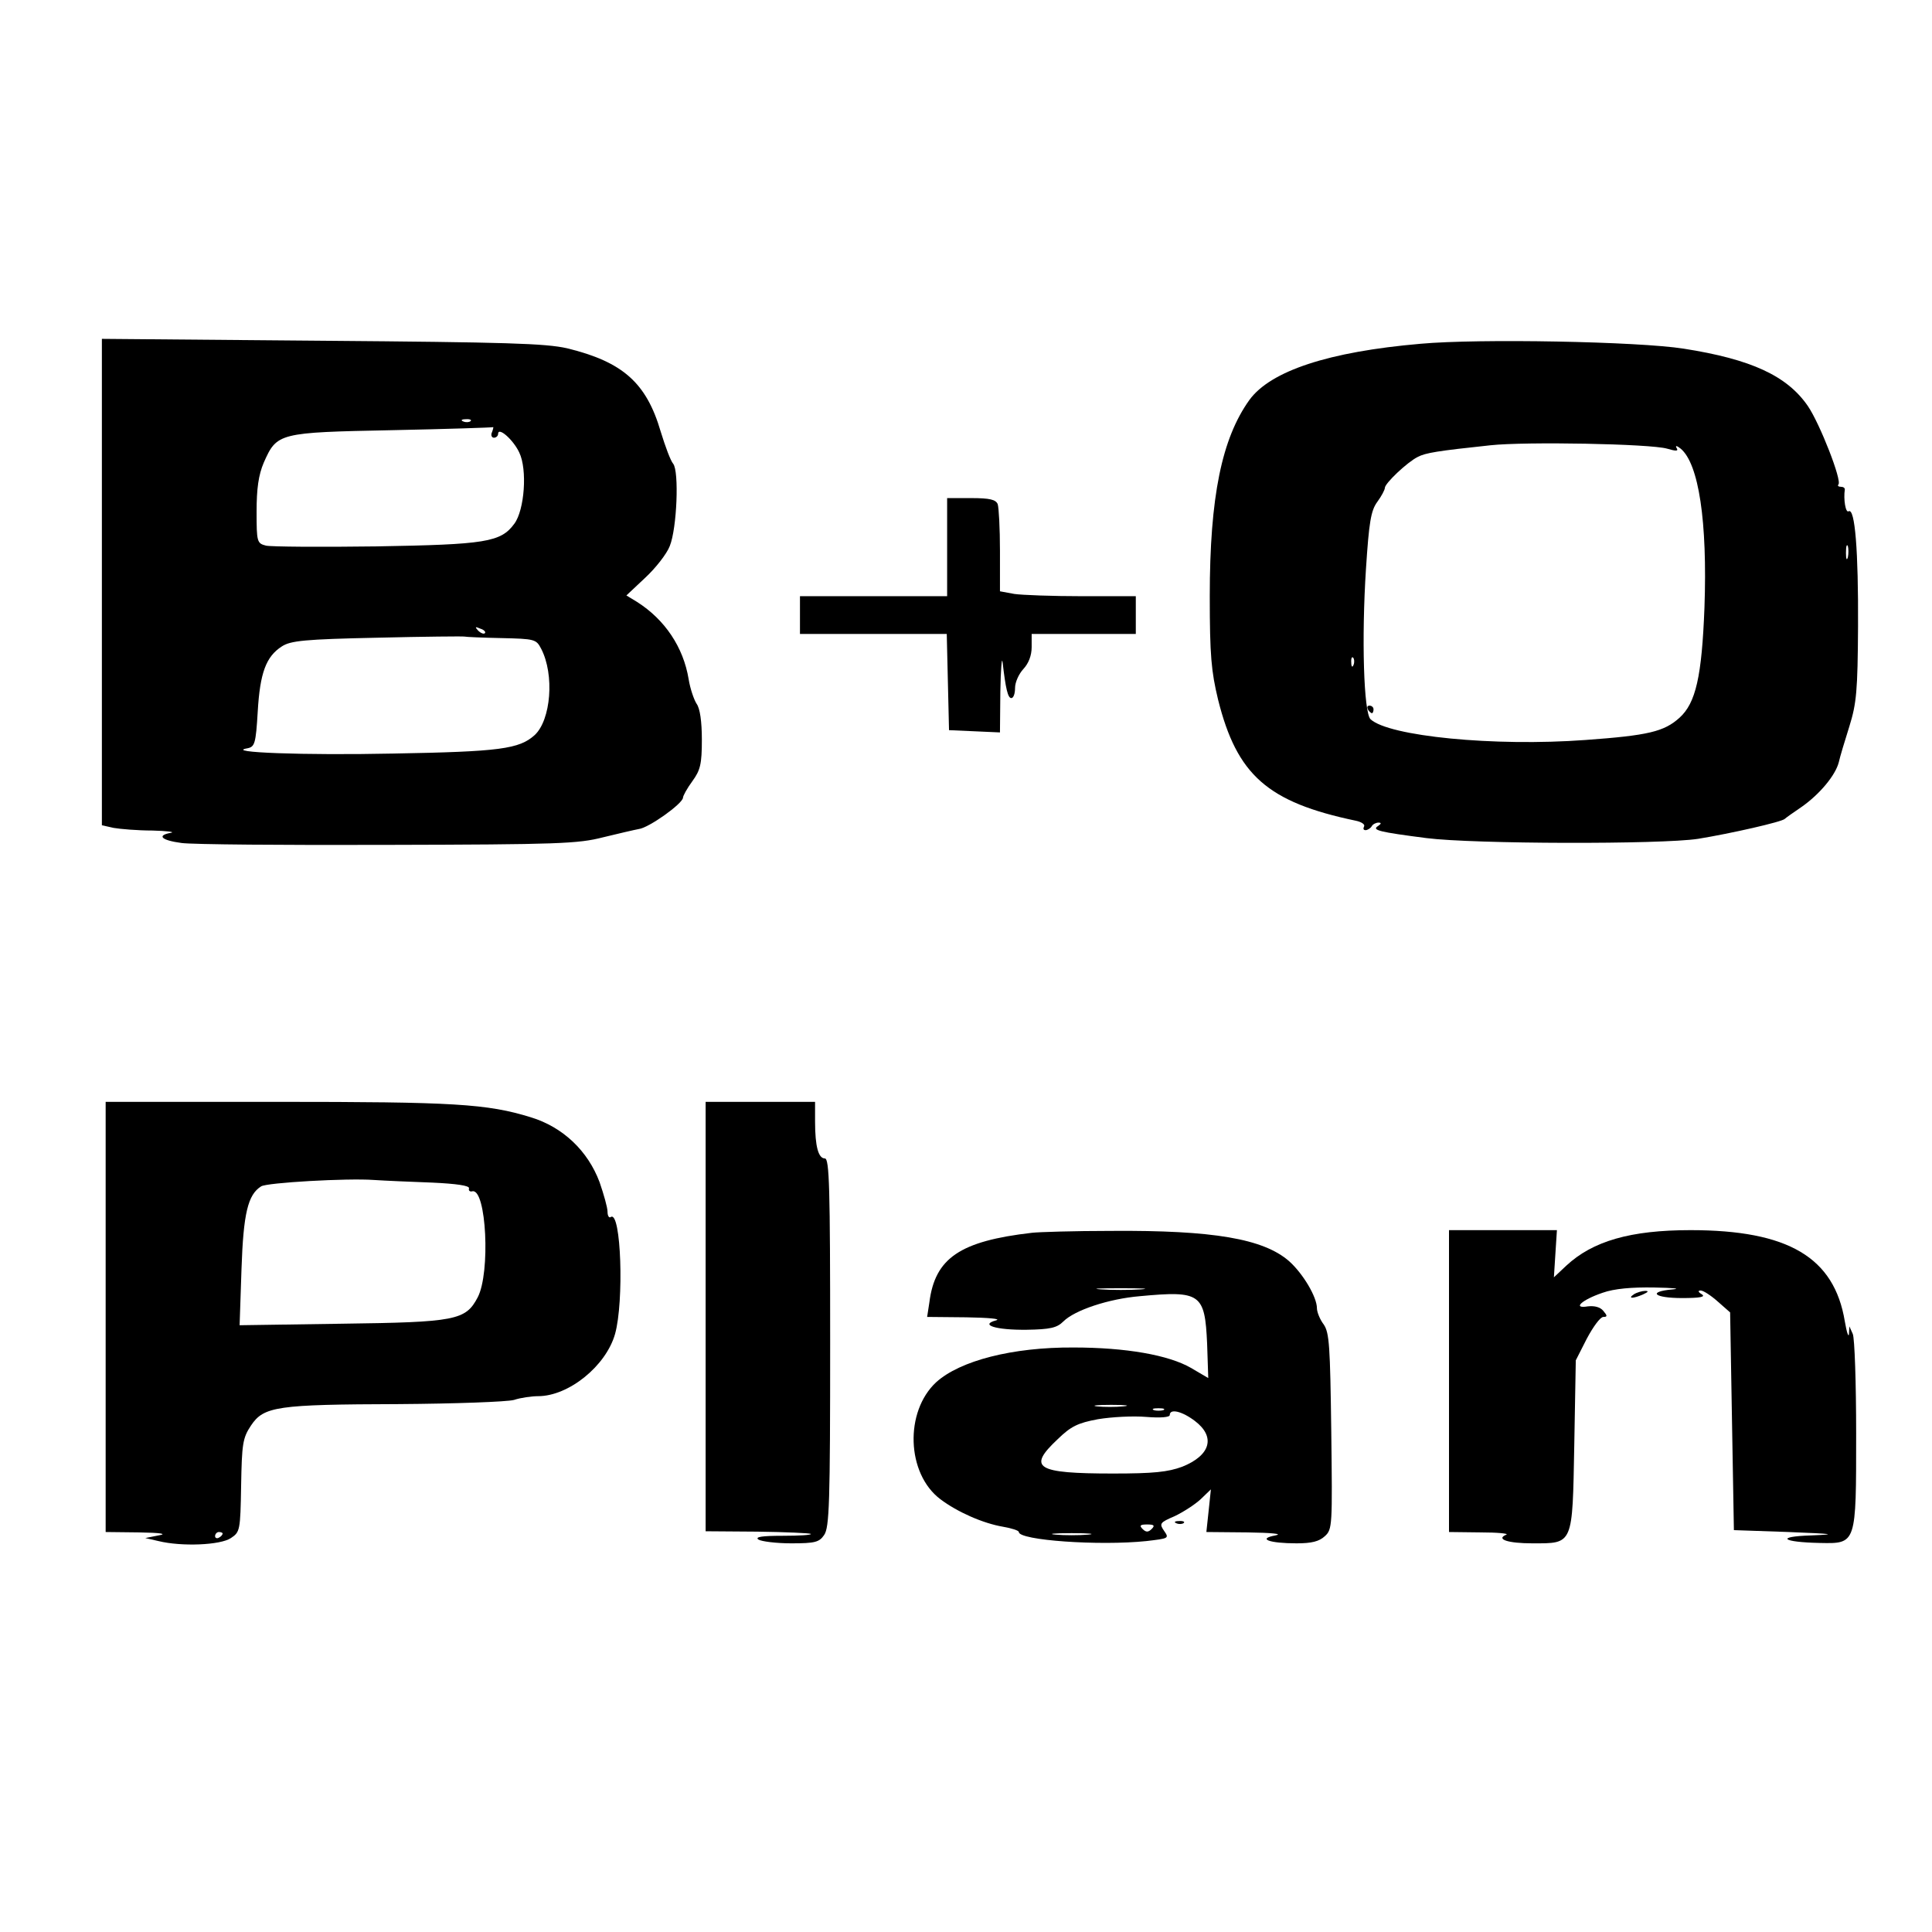
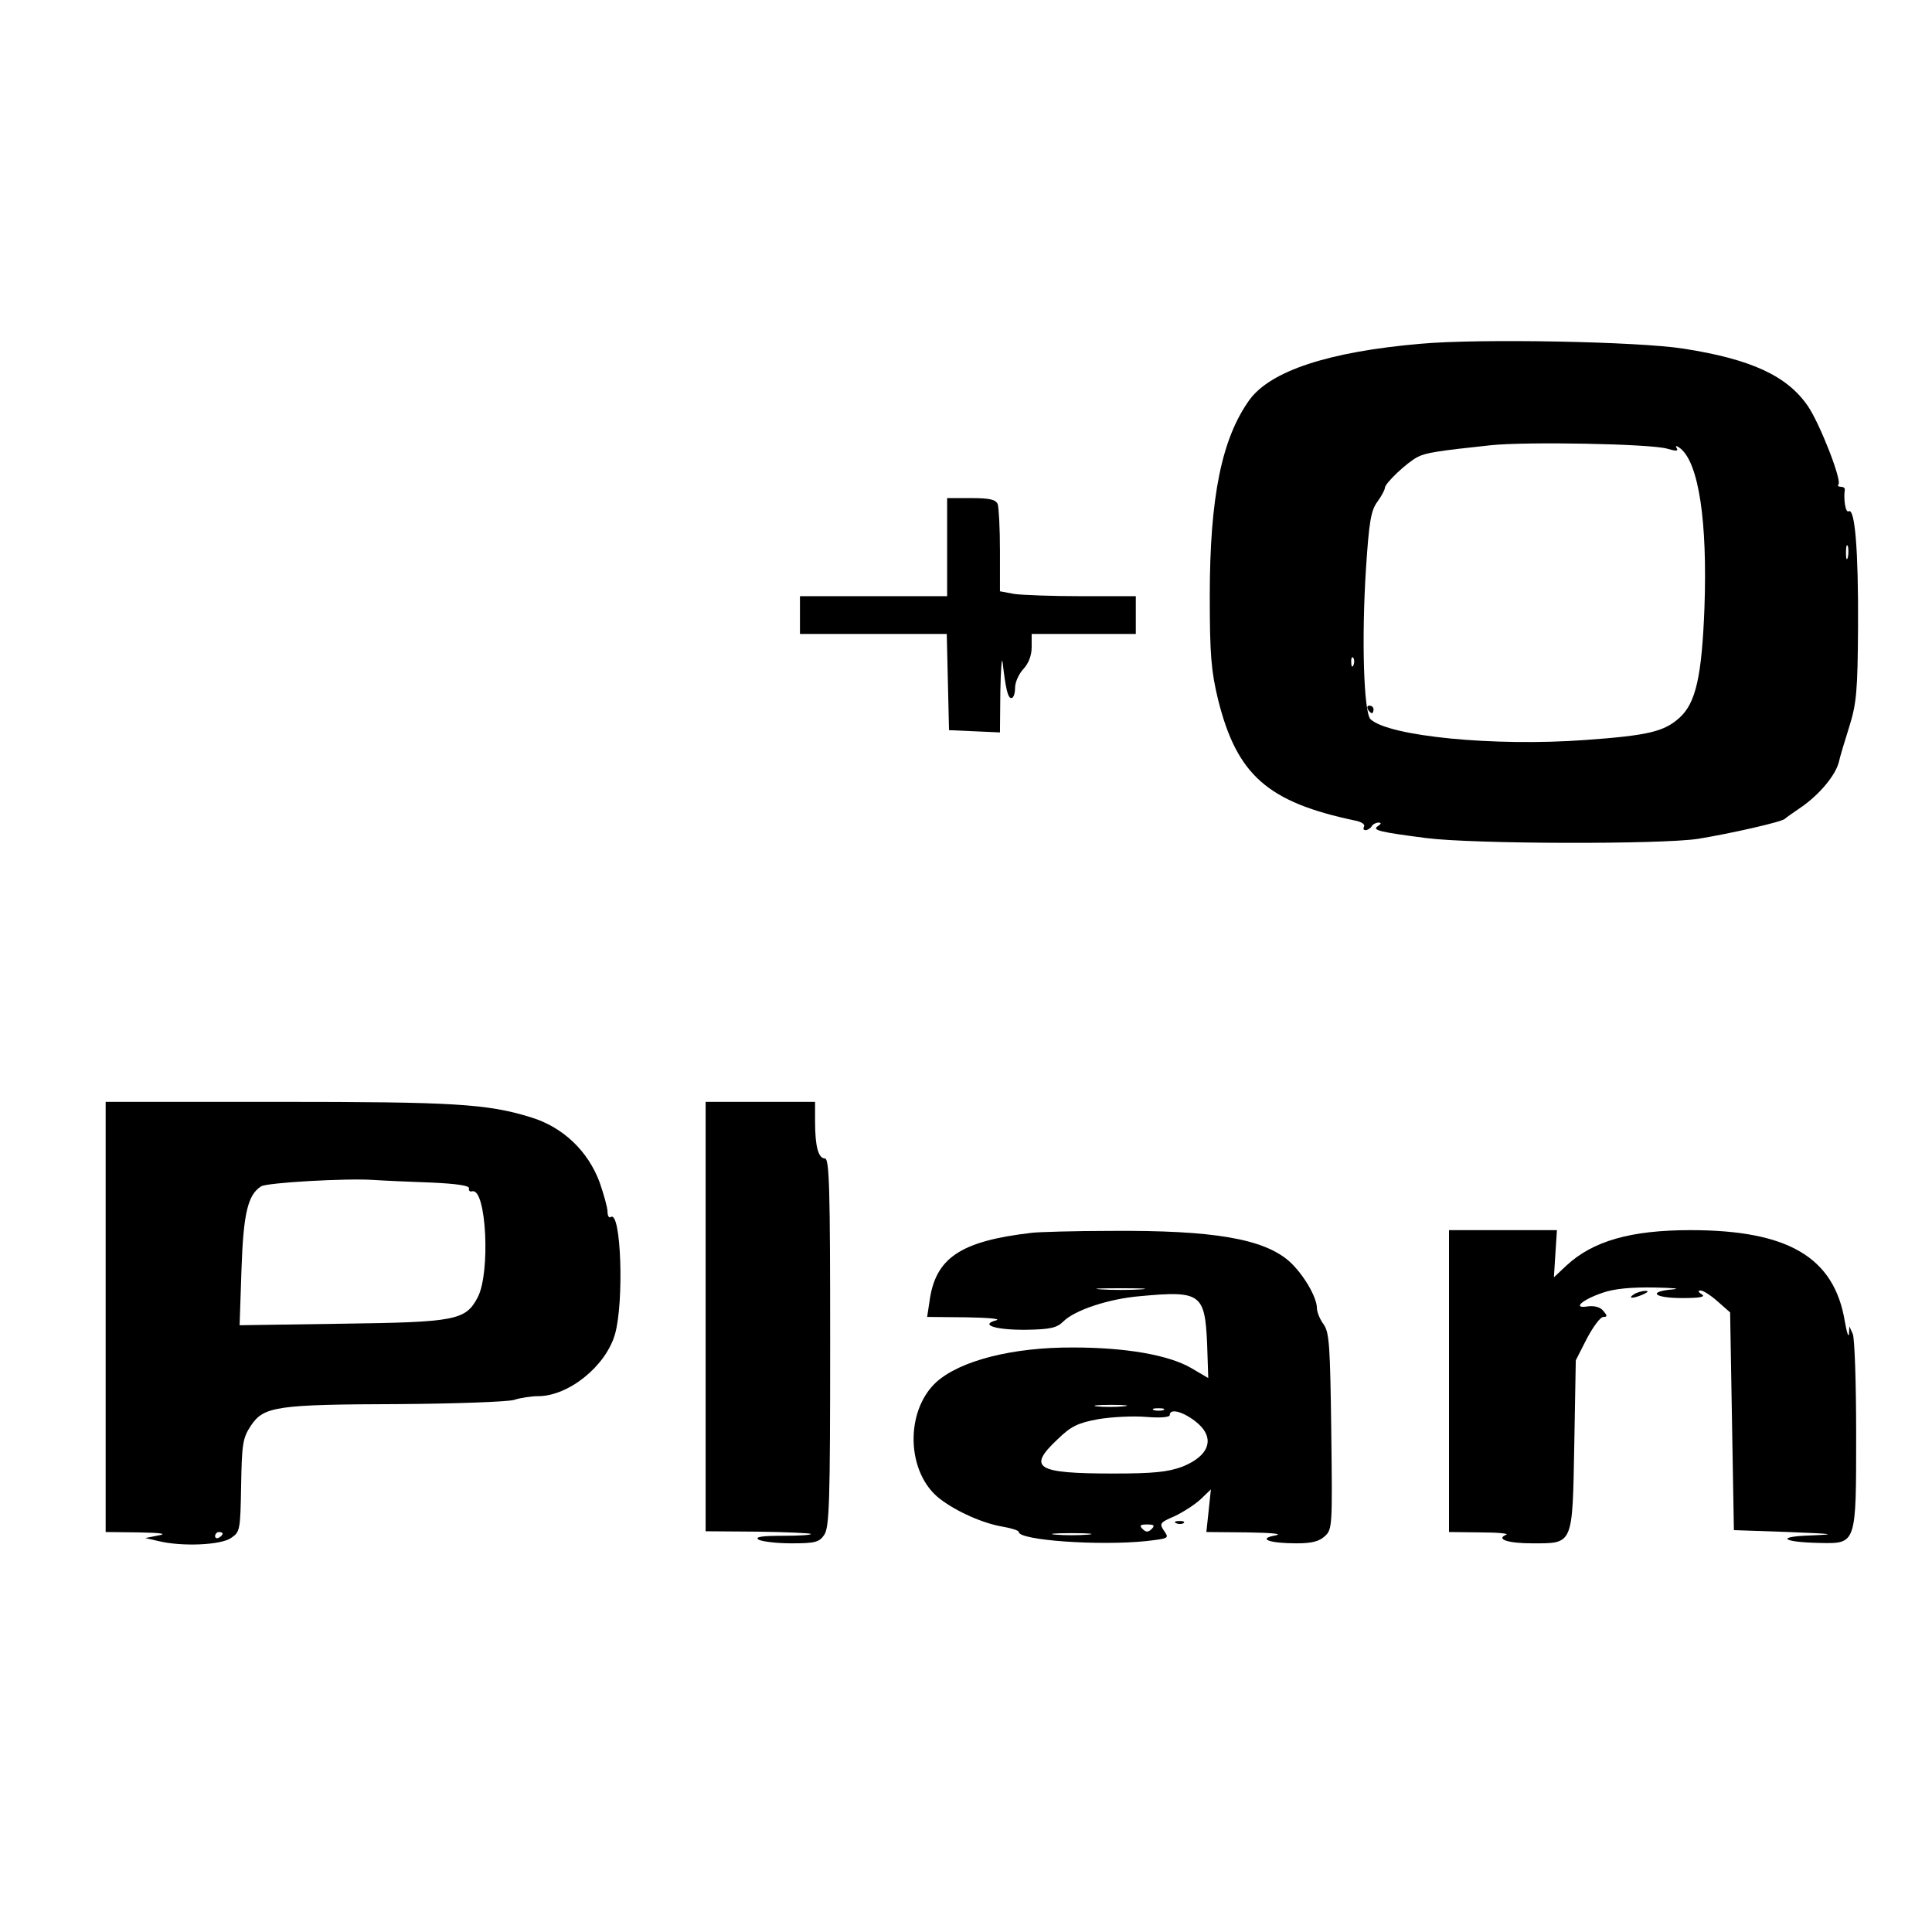
<svg xmlns="http://www.w3.org/2000/svg" version="1.0" width="512pt" height="512pt" viewBox="0 0 512 512" preserveAspectRatio="xMidYMid meet">
  <g transform="translate(0,512) scale(0.1,-0.1)" fill="#000000" stroke="none">
-     <path d="M270 3577 l0 -644 31 -7 c17 -3 64 -7 103 -7 39 -1 61 -4 49 -6 -39 -7 -25 -20 28 -27 27 -4 274 -6 547 -5 451 1 504 3 570 20 41 10 84 20 95 22 26 3 116 67 117 83 0 5 11 25 25 44 21 29 25 45 25 110 0 48 -5 83 -14 95 -7 11 -17 40 -21 65 -14 85 -63 158 -137 205 l-28 17 50 47 c27 25 57 63 65 84 19 47 25 198 9 218 -7 8 -21 46 -33 85 -38 130 -101 185 -248 221 -58 13 -159 16 -650 20 l-583 5 0 -645z m977 427 c-3 -3 -12 -4 -19 -1 -8 3 -5 6 6 6 11 1 17 -2 13 -5z m57 -29 c-4 -8 -1 -15 5 -15 6 0 11 5 11 10 0 20 40 -15 56 -49 22 -45 14 -153 -13 -189 -36 -49 -76 -55 -366 -60 -147 -2 -279 -1 -292 2 -24 6 -25 10 -25 90 0 61 5 97 19 130 35 79 39 80 341 86 146 3 266 7 267 8 1 1 0 -5 -3 -13z m-19 -533 c-3 -3 -11 0 -18 7 -9 10 -8 11 6 5 10 -3 15 -9 12 -12z m44 -13 c88 -2 92 -3 105 -28 36 -69 26 -189 -17 -229 -41 -37 -92 -44 -375 -49 -236 -5 -450 3 -386 14 19 4 22 12 27 97 6 103 22 146 64 173 23 15 60 19 253 23 124 3 228 4 231 3 3 -1 47 -3 98 -4z" />
    <path d="M3765 4209 c-244 -21 -398 -72 -454 -149 -73 -102 -105 -256 -105 -520 0 -157 4 -199 22 -274 50 -200 131 -272 365 -321 15 -3 25 -10 22 -15 -3 -6 -2 -10 4 -10 5 0 13 5 16 10 3 6 12 10 18 10 8 0 8 -3 -1 -9 -18 -11 4 -16 128 -32 125 -16 622 -17 720 -2 86 14 223 45 230 53 3 3 23 17 45 32 47 33 89 83 98 118 3 14 16 57 28 95 19 61 22 94 23 265 1 200 -8 315 -25 305 -8 -5 -14 32 -10 58 0 4 -4 7 -11 7 -6 0 -9 3 -6 6 10 10 -49 161 -81 208 -55 80 -150 124 -329 152 -120 19 -543 27 -697 13z m653 -278 c24 -7 31 -7 25 2 -4 7 1 6 11 -2 48 -40 71 -193 63 -421 -7 -183 -23 -253 -66 -292 -41 -37 -83 -47 -249 -59 -243 -18 -522 10 -570 55 -18 18 -24 214 -12 399 8 123 13 154 30 177 11 15 20 32 20 37 0 12 59 68 87 82 21 11 52 16 193 31 93 10 423 4 468 -9z m479 -288 c-3 -10 -5 -4 -5 12 0 17 2 24 5 18 2 -7 2 -21 0 -30z m-1310 -285 c-3 -8 -6 -5 -6 6 -1 11 2 17 5 13 3 -3 4 -12 1 -19z" />
    <path d="M3625 3240 c3 -5 8 -10 11 -10 2 0 4 5 4 10 0 6 -5 10 -11 10 -5 0 -7 -4 -4 -10z" />
    <path d="M2510 3670 l0 -130 -195 0 -195 0 0 -50 0 -50 195 0 194 0 3 -127 3 -128 68 -3 67 -3 1 108 c1 59 4 95 6 78 8 -70 14 -95 23 -95 6 0 10 12 10 27 0 15 10 37 22 50 14 15 22 36 22 58 l0 35 138 0 138 0 0 50 0 50 -142 0 c-79 0 -160 3 -180 6 l-38 7 0 107 c0 60 -3 115 -6 124 -5 12 -21 16 -70 16 l-64 0 0 -130z" />
    <path d="M280 1630 l0 -570 88 -1 c60 -1 76 -4 52 -8 l-35 -7 35 -8 c61 -15 164 -11 192 8 24 16 25 20 27 139 2 110 4 126 26 159 34 51 68 56 392 57 149 1 286 6 305 11 18 6 47 10 64 10 81 0 180 80 204 165 24 86 16 326 -11 310 -5 -4 -9 3 -9 14 0 11 -10 46 -21 78 -31 83 -97 146 -182 172 -116 36 -205 41 -673 41 l-454 0 0 -570z m865 356 c65 -3 99 -8 98 -15 -2 -6 2 -10 9 -8 37 7 48 -216 14 -281 -32 -61 -58 -66 -361 -70 l-270 -4 5 149 c5 148 17 197 52 219 15 10 228 22 298 17 30 -2 100 -5 155 -7z m-555 -930 c0 -3 -4 -8 -10 -11 -5 -3 -10 -1 -10 4 0 6 5 11 10 11 6 0 10 -2 10 -4z" />
    <path d="M1870 1631 l0 -569 137 -1 c76 -1 139 -4 142 -6 2 -3 -31 -5 -75 -5 -55 0 -74 -3 -64 -10 8 -5 47 -10 87 -10 63 0 74 3 87 22 14 20 16 85 16 510 0 409 -2 488 -14 488 -17 0 -26 31 -26 98 l0 52 -145 0 -145 0 0 -569z" />
    <path d="M2735 1853 c-191 -22 -257 -67 -272 -184 l-6 -39 104 -1 c58 -1 93 -4 79 -8 -45 -12 -1 -26 81 -25 62 1 80 5 97 22 30 30 120 60 203 67 161 15 172 7 178 -126 l3 -91 -46 27 c-59 34 -172 54 -311 54 -162 1 -301 -35 -364 -92 -84 -78 -79 -242 11 -310 45 -34 113 -64 166 -73 23 -4 42 -10 42 -14 0 -22 213 -37 338 -24 59 7 61 7 47 27 -13 19 -12 22 28 39 23 11 54 31 69 45 l27 26 -6 -57 -6 -56 109 -1 c65 -1 95 -4 74 -8 -49 -9 -16 -21 56 -21 40 0 60 5 75 19 20 18 20 28 17 277 -3 227 -5 262 -20 284 -10 13 -18 33 -18 43 0 30 -37 92 -74 125 -68 59 -200 82 -471 80 -99 0 -193 -3 -210 -5z m288 -150 c-29 -2 -77 -2 -105 0 -29 2 -6 3 52 3 58 0 81 -1 53 -3z m-46 -310 c-20 -2 -52 -2 -70 0 -17 2 0 4 38 4 39 0 53 -2 32 -4z m106 -10 c-7 -2 -19 -2 -25 0 -7 3 -2 5 12 5 14 0 19 -2 13 -5z m84 -29 c55 -42 41 -91 -34 -121 -38 -14 -76 -18 -183 -18 -205 0 -228 15 -147 91 35 34 53 43 107 53 36 6 93 9 128 6 37 -3 62 -1 62 5 0 18 33 10 67 -16z m-115 -286 c-9 -9 -15 -9 -24 0 -9 9 -7 12 12 12 19 0 21 -3 12 -12z m-169 -15 c-24 -2 -62 -2 -85 0 -24 2 -5 4 42 4 47 0 66 -2 43 -4z" />
    <path d="M3840 1460 l0 -400 83 -1 c45 0 76 -3 69 -6 -29 -12 4 -23 69 -23 109 0 106 -6 111 261 l4 224 29 57 c17 32 36 58 44 58 11 0 11 3 0 16 -8 10 -23 14 -41 12 -42 -7 -17 17 39 36 31 11 77 15 137 14 50 -1 72 -3 49 -5 -68 -6 -50 -23 25 -23 47 0 63 3 52 10 -10 6 -11 10 -3 10 7 0 27 -13 45 -29 l33 -29 5 -289 5 -288 145 -5 c120 -5 131 -6 60 -9 -96 -3 -78 -18 23 -20 97 -2 96 -4 96 289 0 135 -4 254 -9 265 l-9 20 -1 -20 c-1 -11 -6 4 -11 33 -28 170 -150 242 -409 242 -159 0 -259 -29 -329 -94 l-33 -31 4 63 4 62 -143 0 -143 0 0 -400z" />
    <path d="M4330 1690 c-18 -12 -2 -12 25 0 13 6 15 9 5 9 -8 0 -22 -4 -30 -9z" />
    <path d="M3118 1083 c7 -3 16 -2 19 1 4 3 -2 6 -13 5 -11 0 -14 -3 -6 -6z" />
  </g>
</svg>